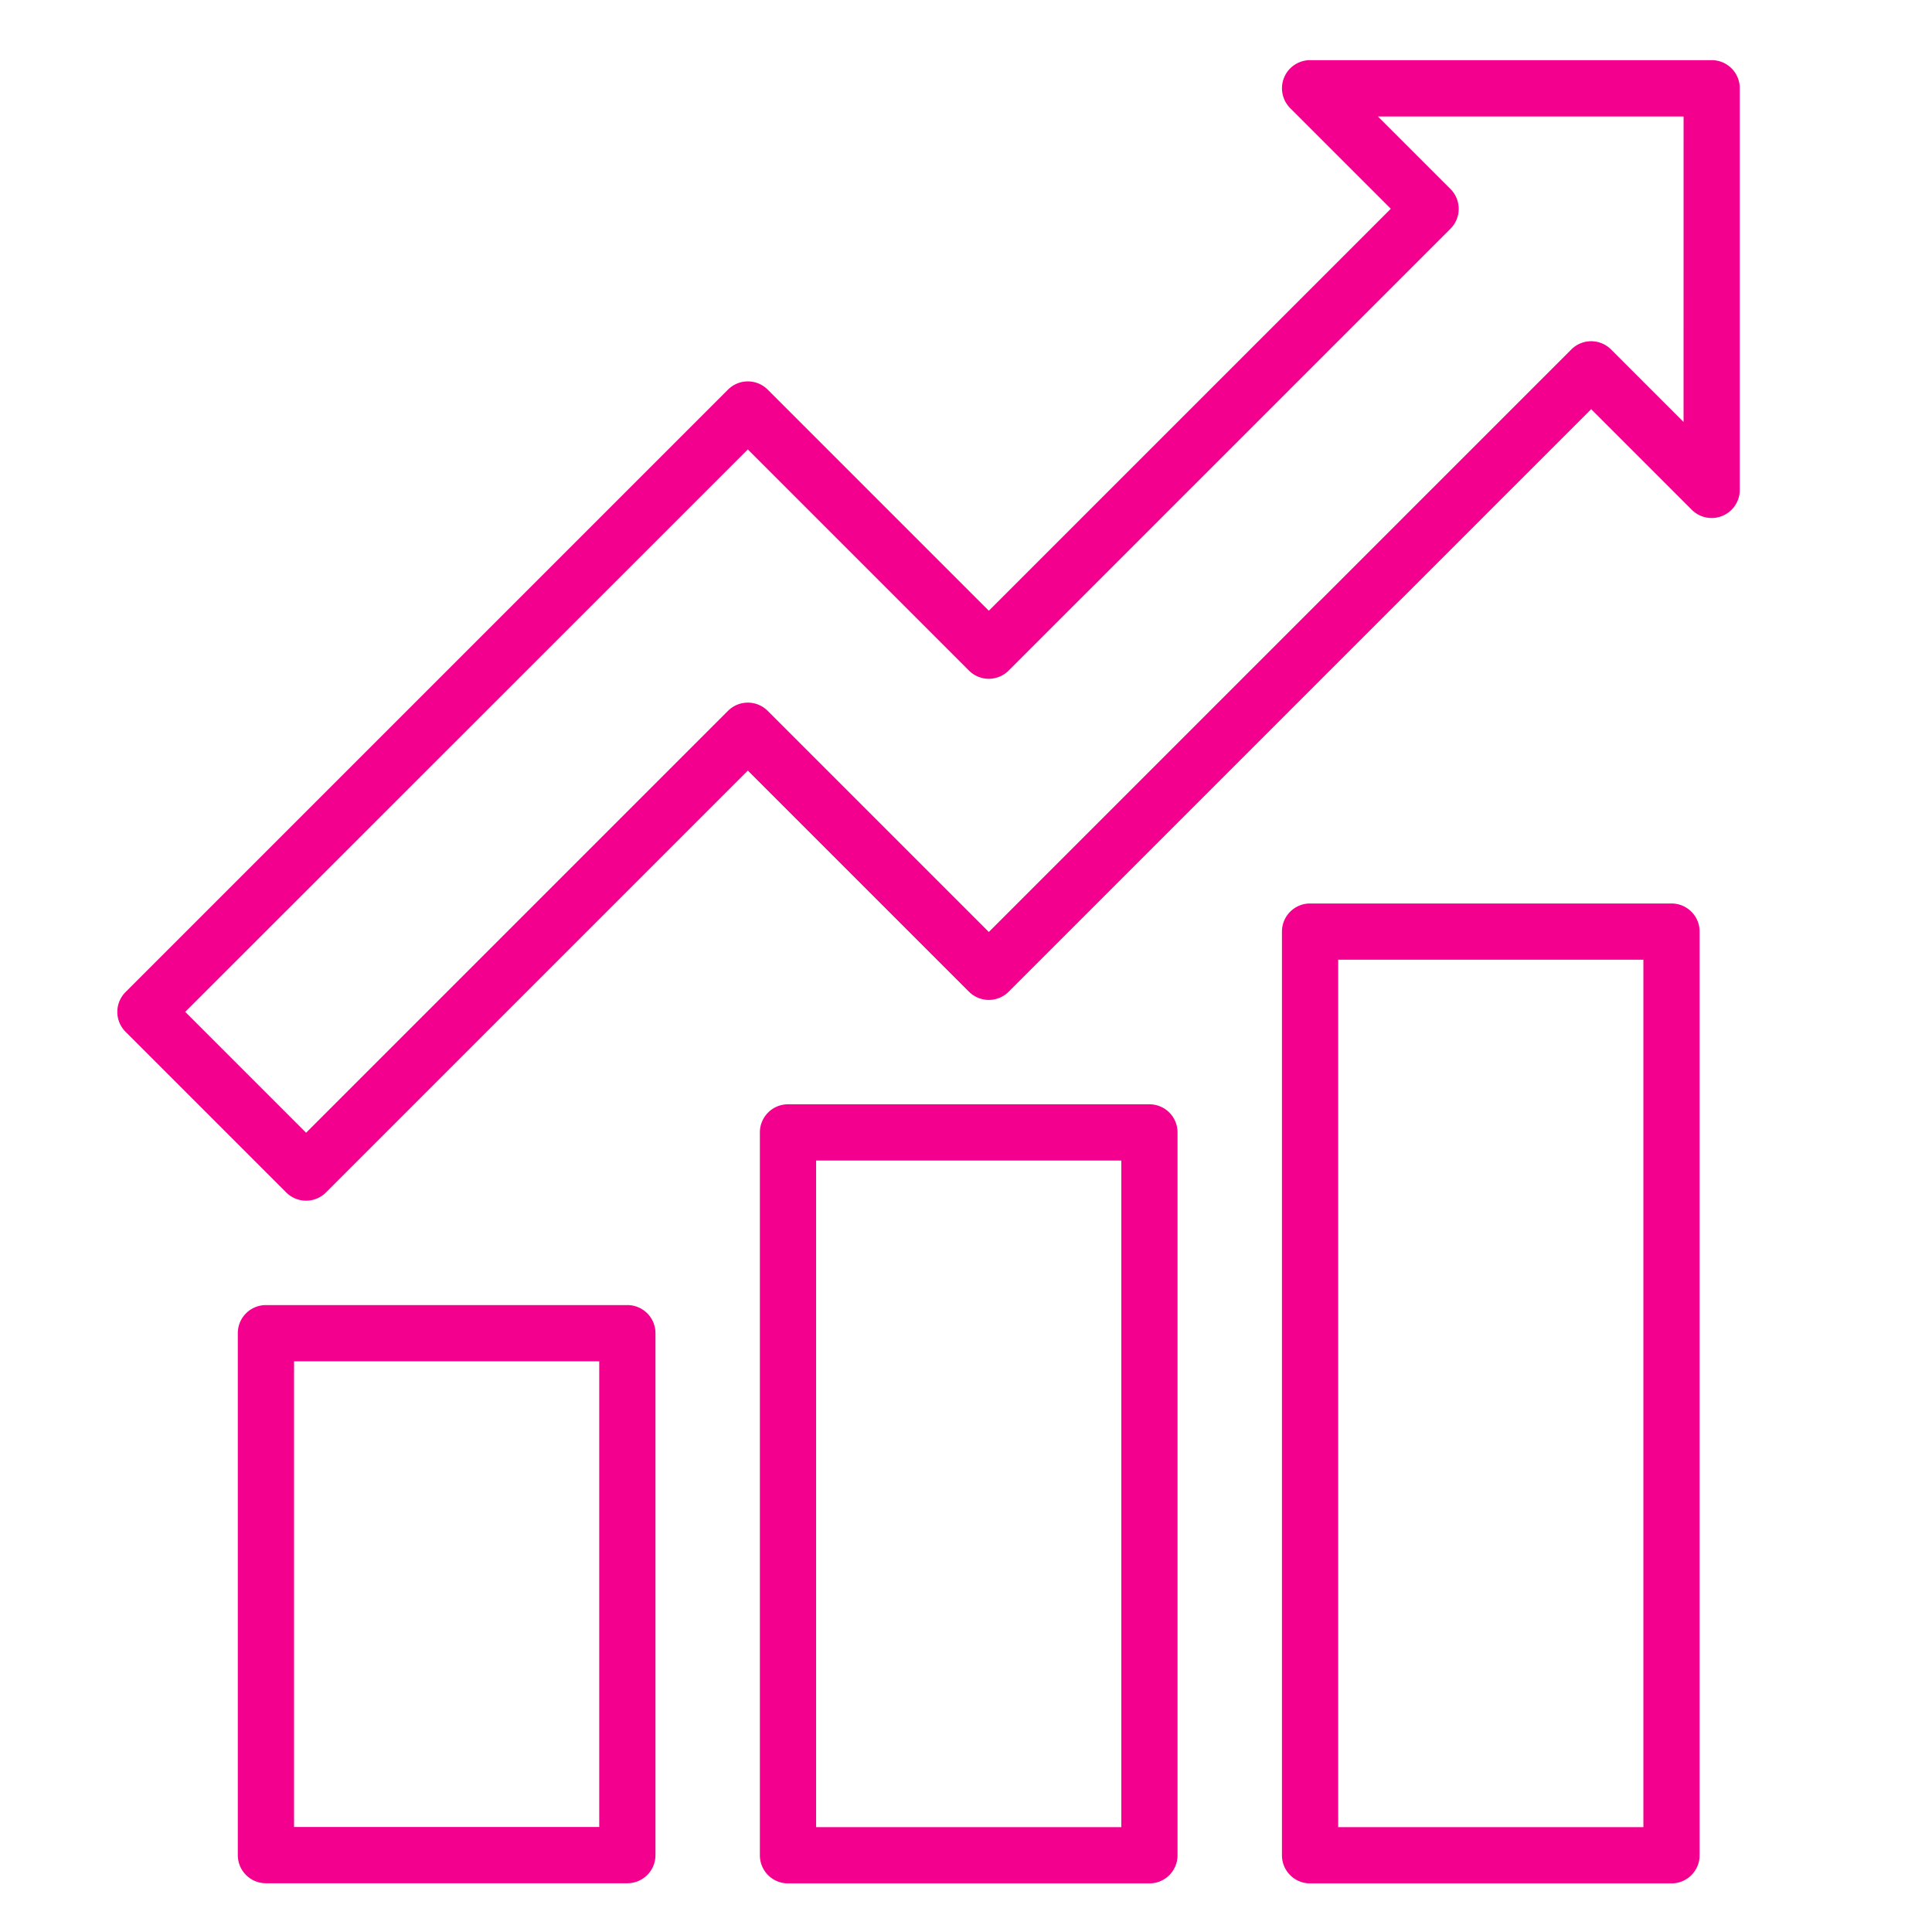
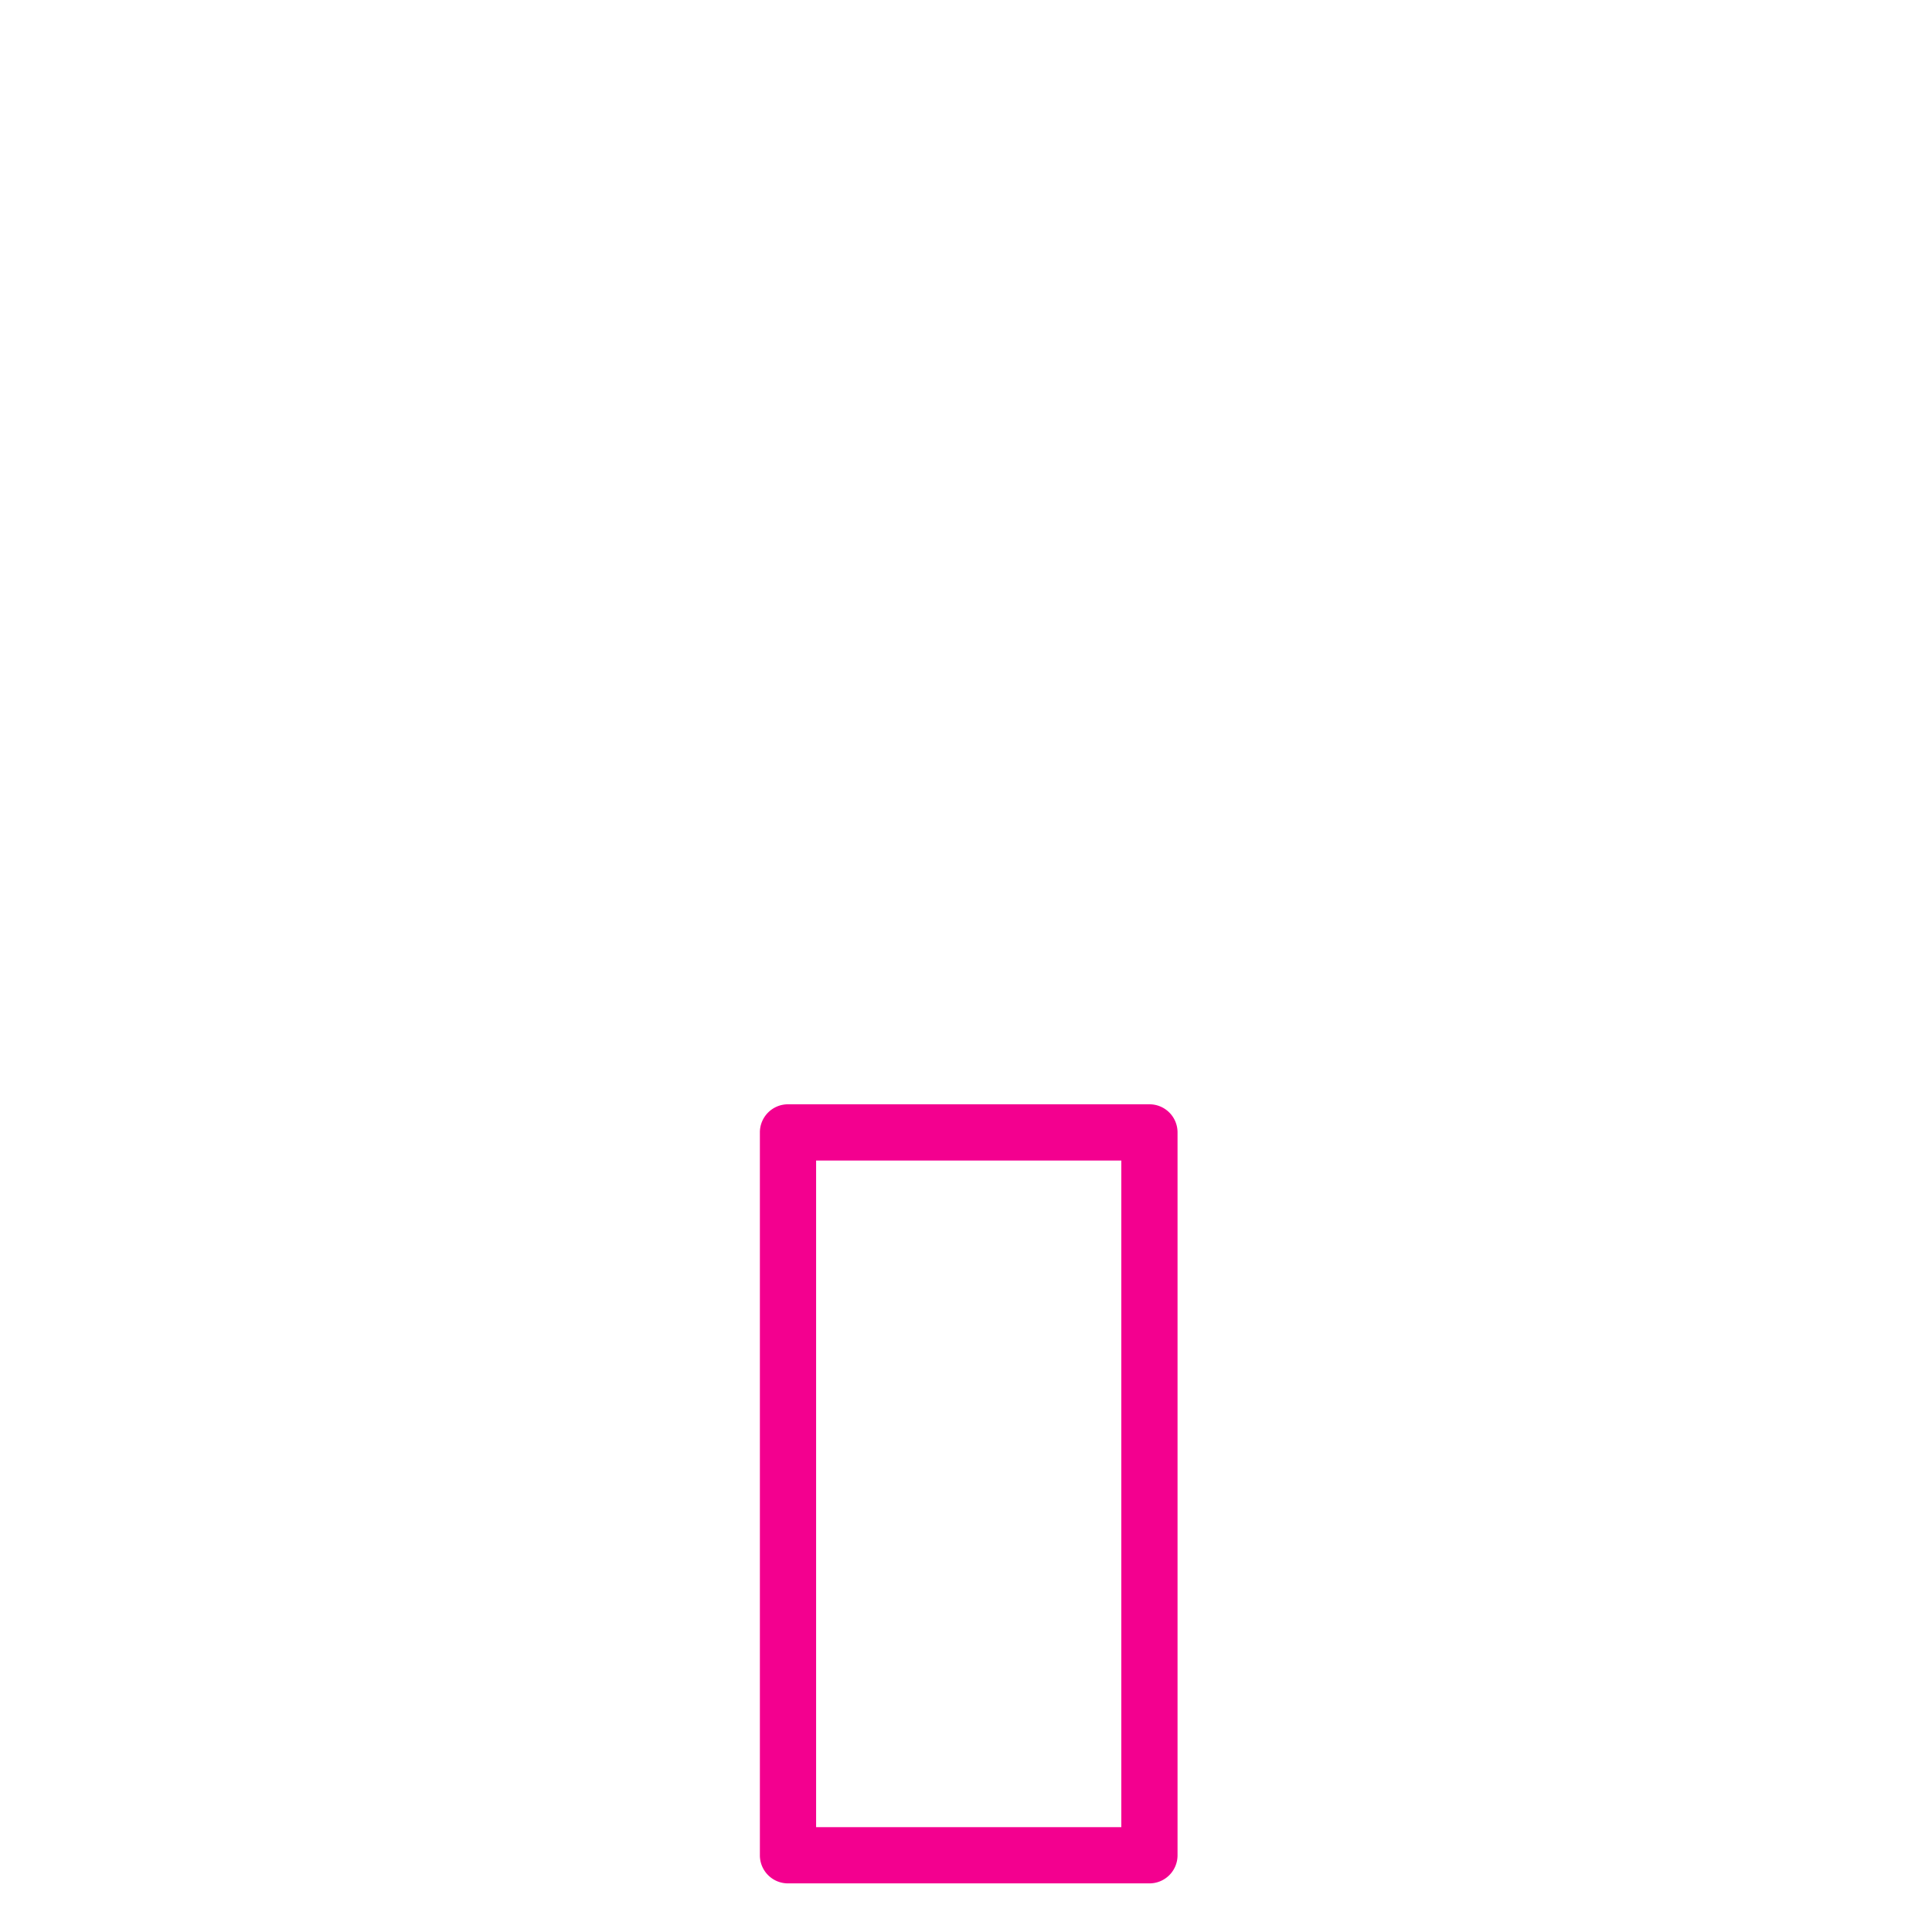
<svg xmlns="http://www.w3.org/2000/svg" width="67" height="67" viewBox="0 0 67 67">
-   <path data-name="Rectangle 623" fill="none" d="M0 0h67v67H0z" />
  <g data-name="Group 2002" fill="#f3008f">
-     <path data-name="Path 5772" d="M57.966 31.332H45.432a.974.974 0 00-.975.975v32.032a.974.974 0 00.975.975h12.534a.974.974 0 00.975-.975V32.307a.974.974 0 00-.975-.975zm-.975 32.032H46.407V33.282h10.584z" />
-     <path data-name="Path 5773" d="M21.756 45.259H9.222a.974.974 0 00-.975.975v18.1a.974.974 0 00.975.975h12.534a.974.974 0 00.975-.975v-18.1a.974.974 0 00-.975-.975zm-.975 18.1H10.197v-16.15h10.584z" />
    <path data-name="Path 5774" d="M39.861 38.296H27.327a.974.974 0 00-.975.975v25.068a.974.974 0 00.975.975h12.534a.974.974 0 00.975-.975V39.271a.974.974 0 00-.975-.975zm-.975 25.068H28.302V40.246h10.584z" />
-     <path data-name="Path 5775" d="M59.359 2.086H45.432a.975.975 0 00-.689 1.664l3.489 3.489L34.291 21.18l-7.667-7.667a.973.973 0 00-1.379 0l-20.89 20.89a.973.973 0 000 1.379l5.571 5.571a.975.975 0 001.379 0l14.63-14.63 7.667 7.667a.973.973 0 001.379 0l20.2-20.2 3.489 3.489a.975.975 0 001.664-.689V3.061a.974.974 0 00-.975-.975zm-.975 12.548L55.87 12.12a.973.973 0 00-1.379 0l-20.2 20.2-7.667-7.667a.973.973 0 00-1.379 0l-14.63 14.63-4.192-4.192 19.511-19.505 7.667 7.667a.973.973 0 001.379 0L50.3 7.933a.973.973 0 000-1.379L47.785 4.04h10.6z" />
  </g>
</svg>